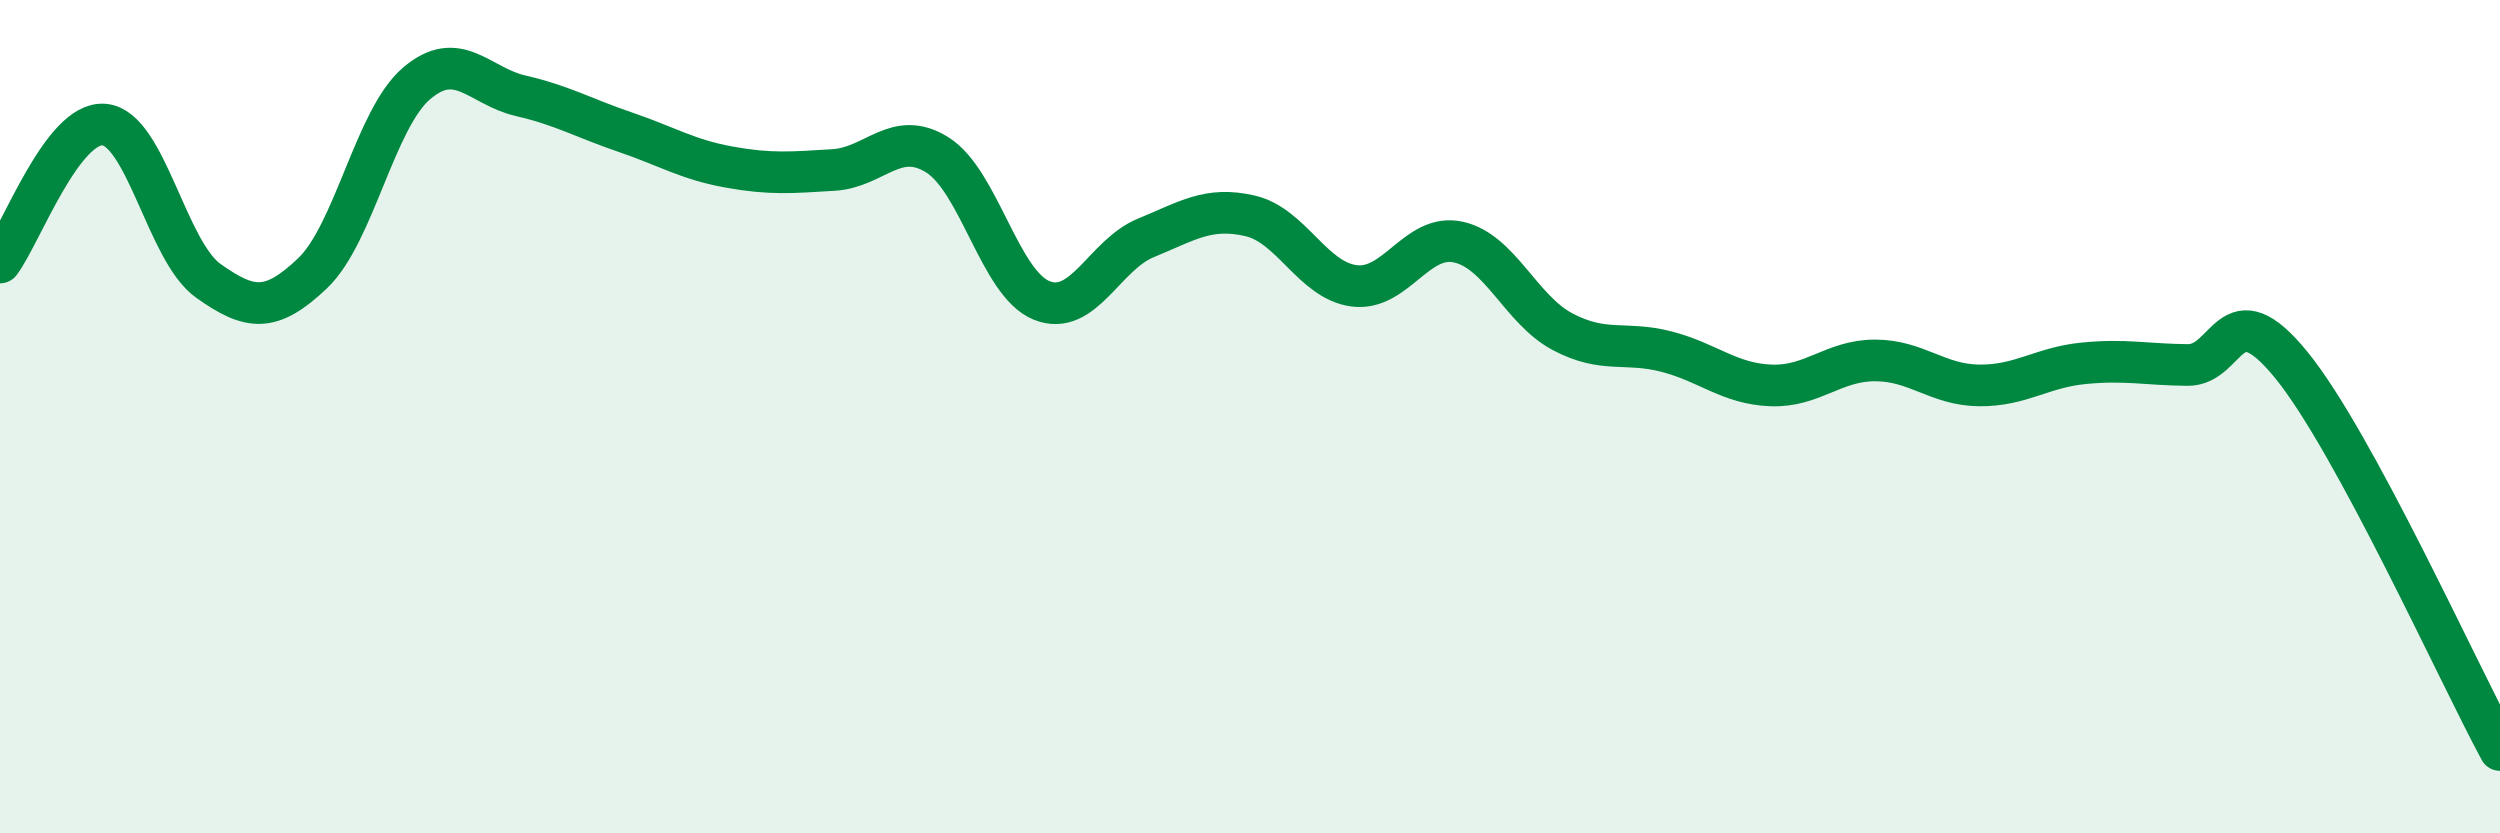
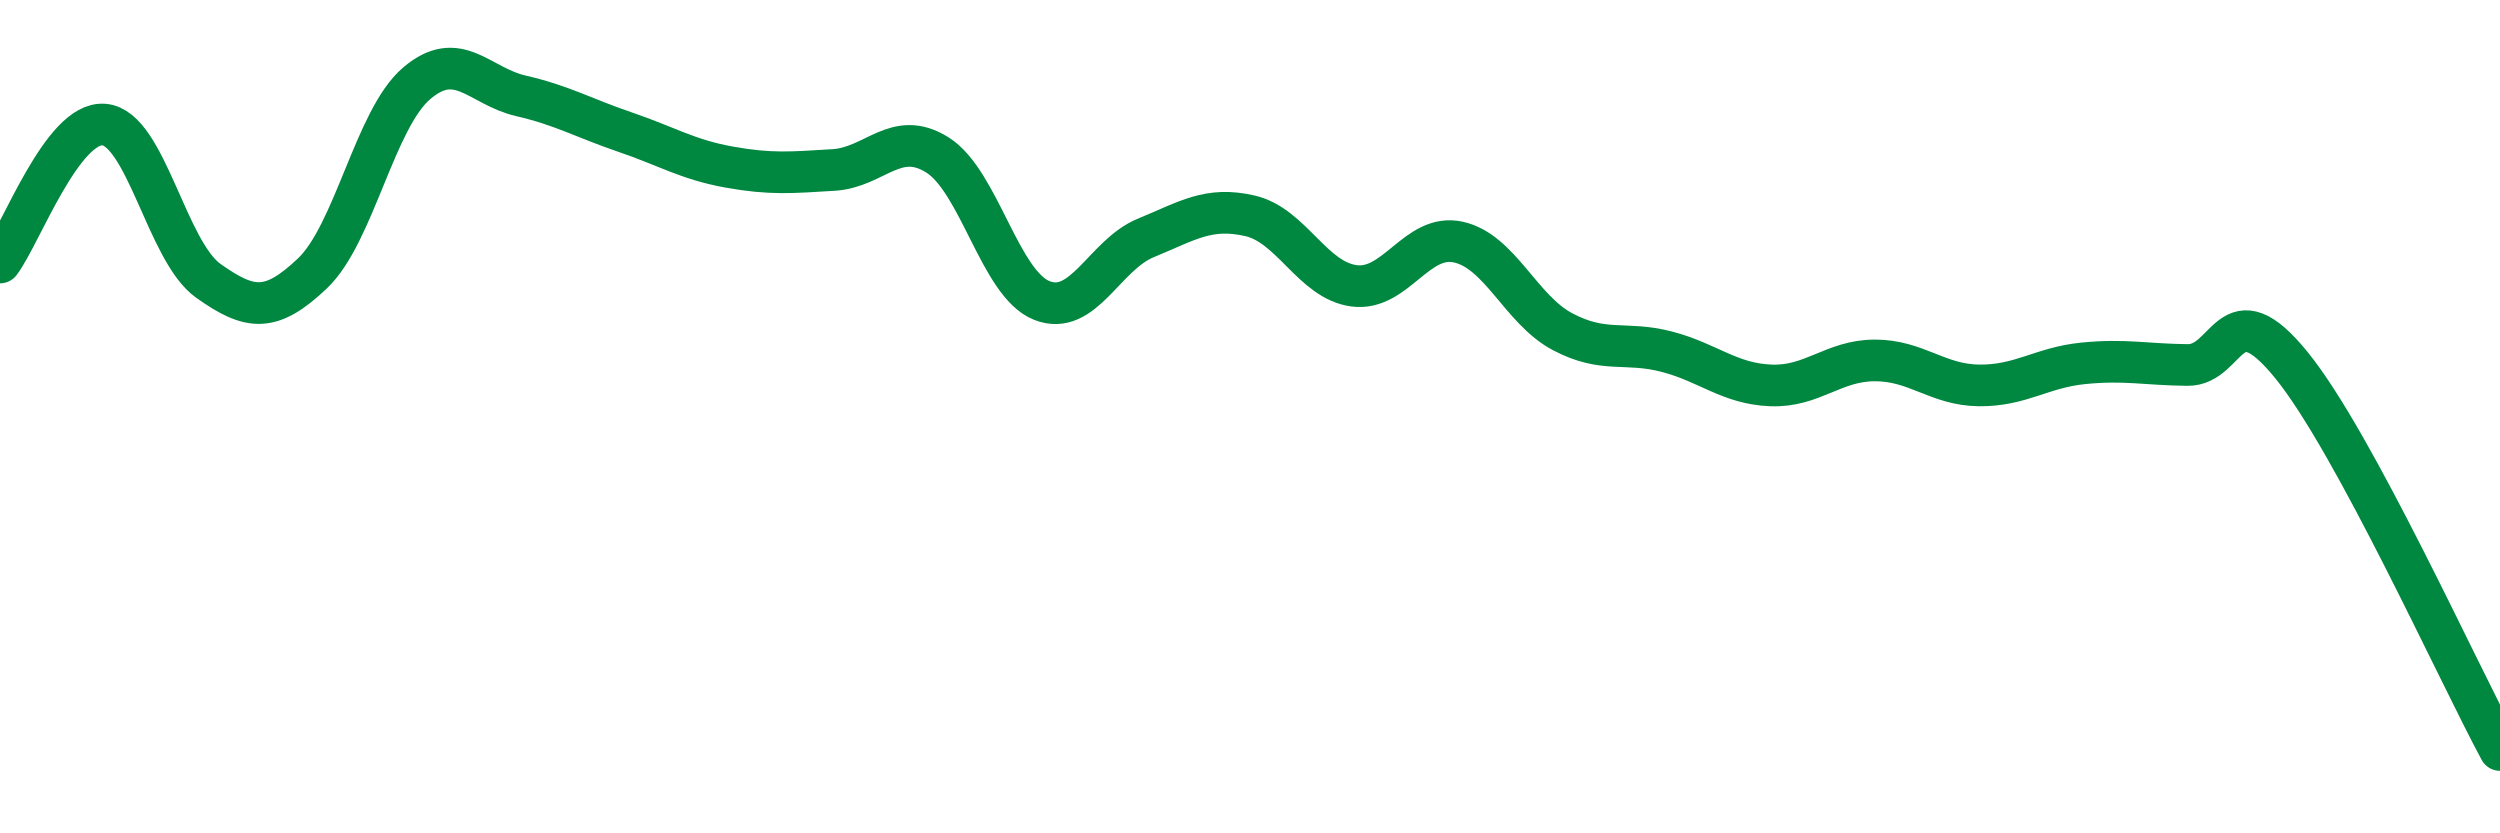
<svg xmlns="http://www.w3.org/2000/svg" width="60" height="20" viewBox="0 0 60 20">
-   <path d="M 0,6.3 C 0.5,5.64 1.5,2.9 2.5,2.99 C 3.5,3.08 4,6.03 5,6.74 C 6,7.45 6.5,7.51 7.5,6.56 C 8.5,5.61 9,2.85 10,2 C 11,1.15 11.5,2.07 12.5,2.3 C 13.5,2.53 14,2.83 15,3.17 C 16,3.51 16.5,3.83 17.5,4.01 C 18.5,4.19 19,4.14 20,4.08 C 21,4.02 21.5,3.09 22.5,3.72 C 23.5,4.35 24,6.81 25,7.21 C 26,7.61 26.5,6.12 27.5,5.71 C 28.5,5.3 29,4.95 30,5.18 C 31,5.41 31.5,6.73 32.5,6.86 C 33.5,6.99 34,5.59 35,5.81 C 36,6.03 36.5,7.43 37.5,7.96 C 38.5,8.49 39,8.18 40,8.44 C 41,8.7 41.5,9.21 42.5,9.25 C 43.5,9.29 44,8.65 45,8.65 C 46,8.65 46.5,9.24 47.5,9.25 C 48.5,9.26 49,8.82 50,8.72 C 51,8.62 51.5,8.75 52.5,8.76 C 53.5,8.77 53.5,6.92 55,8.77 C 56.5,10.62 59,16.15 60,18L60 20L0 20Z" fill="#008740" opacity="0.1" stroke-linecap="round" stroke-linejoin="round" />
  <path d="M 0,6.3 C 0.5,5.64 1.5,2.9 2.5,2.99 C 3.5,3.08 4,6.03 5,6.74 C 6,7.45 6.5,7.51 7.5,6.56 C 8.5,5.61 9,2.85 10,2 C 11,1.15 11.5,2.07 12.5,2.3 C 13.5,2.53 14,2.83 15,3.17 C 16,3.51 16.5,3.83 17.5,4.01 C 18.5,4.19 19,4.14 20,4.08 C 21,4.02 21.5,3.09 22.5,3.72 C 23.5,4.35 24,6.81 25,7.21 C 26,7.61 26.5,6.12 27.5,5.71 C 28.5,5.3 29,4.95 30,5.18 C 31,5.41 31.5,6.73 32.5,6.86 C 33.5,6.99 34,5.59 35,5.81 C 36,6.03 36.5,7.43 37.5,7.96 C 38.5,8.49 39,8.18 40,8.44 C 41,8.7 41.5,9.21 42.5,9.25 C 43.5,9.29 44,8.65 45,8.65 C 46,8.65 46.5,9.24 47.5,9.25 C 48.5,9.26 49,8.82 50,8.72 C 51,8.62 51.5,8.75 52.5,8.76 C 53.5,8.77 53.5,6.92 55,8.77 C 56.5,10.62 59,16.15 60,18" stroke="#008740" stroke-width="1" fill="none" stroke-linecap="round" stroke-linejoin="round" />
</svg>